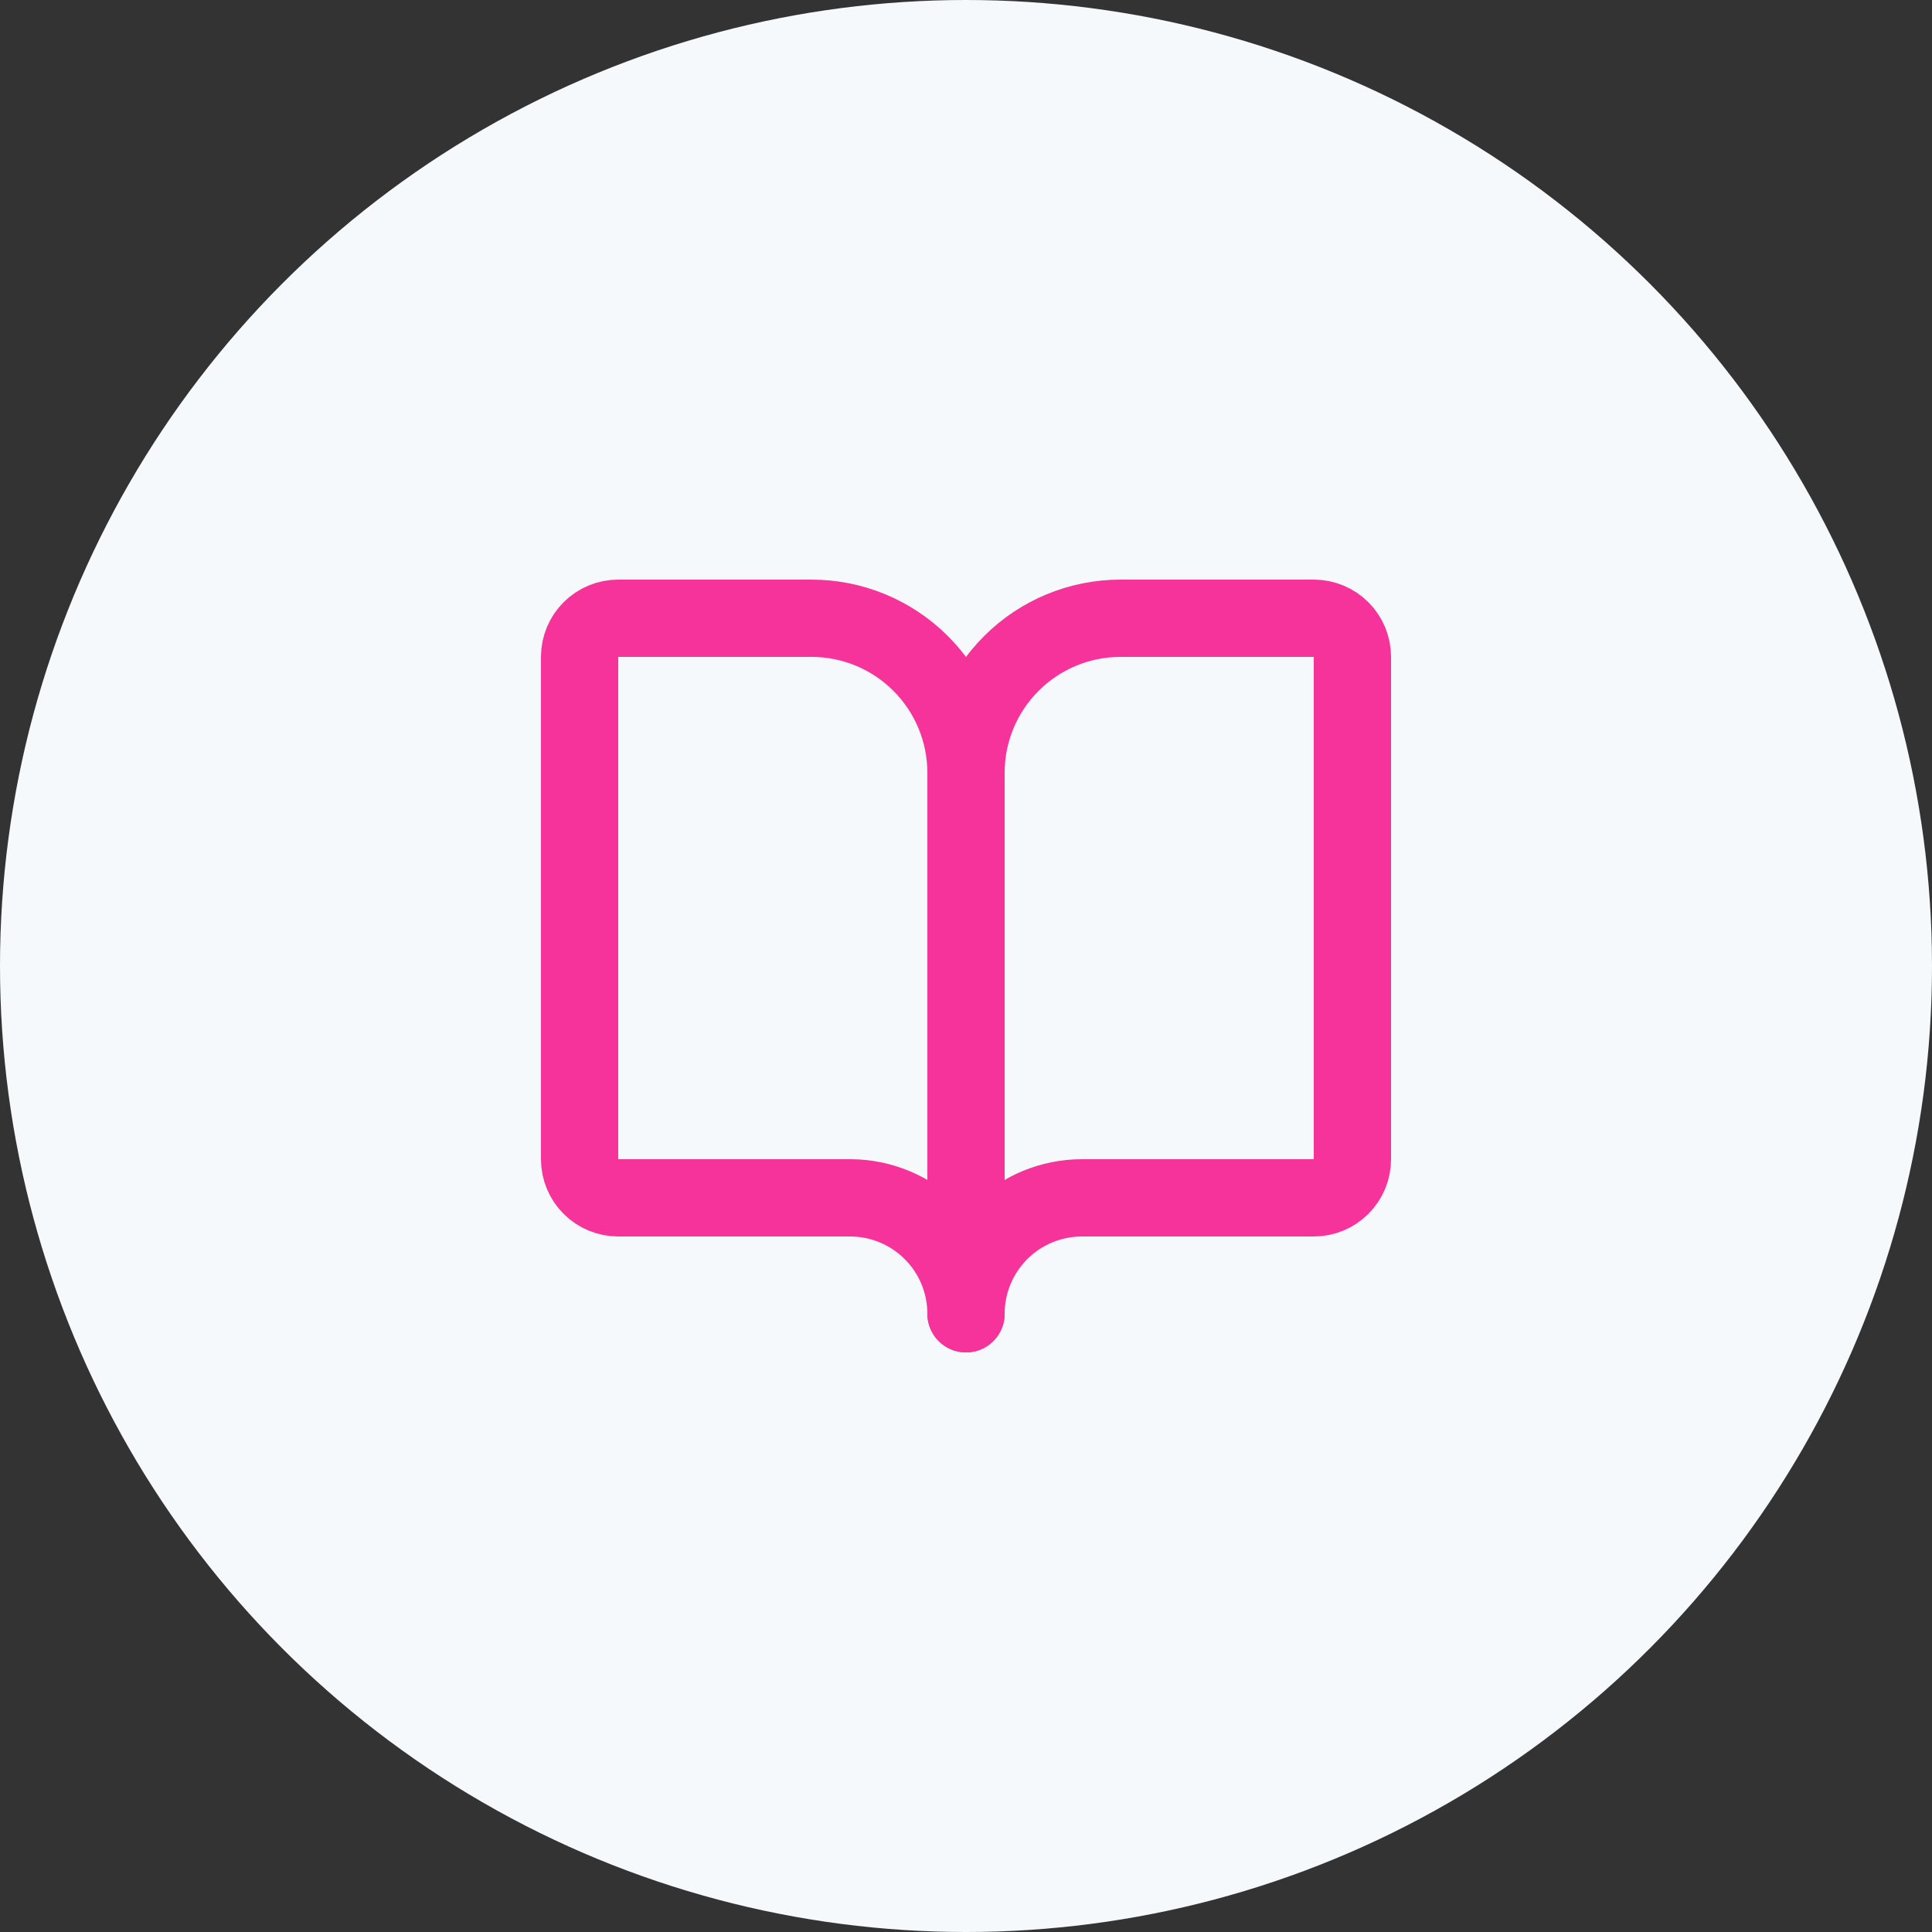
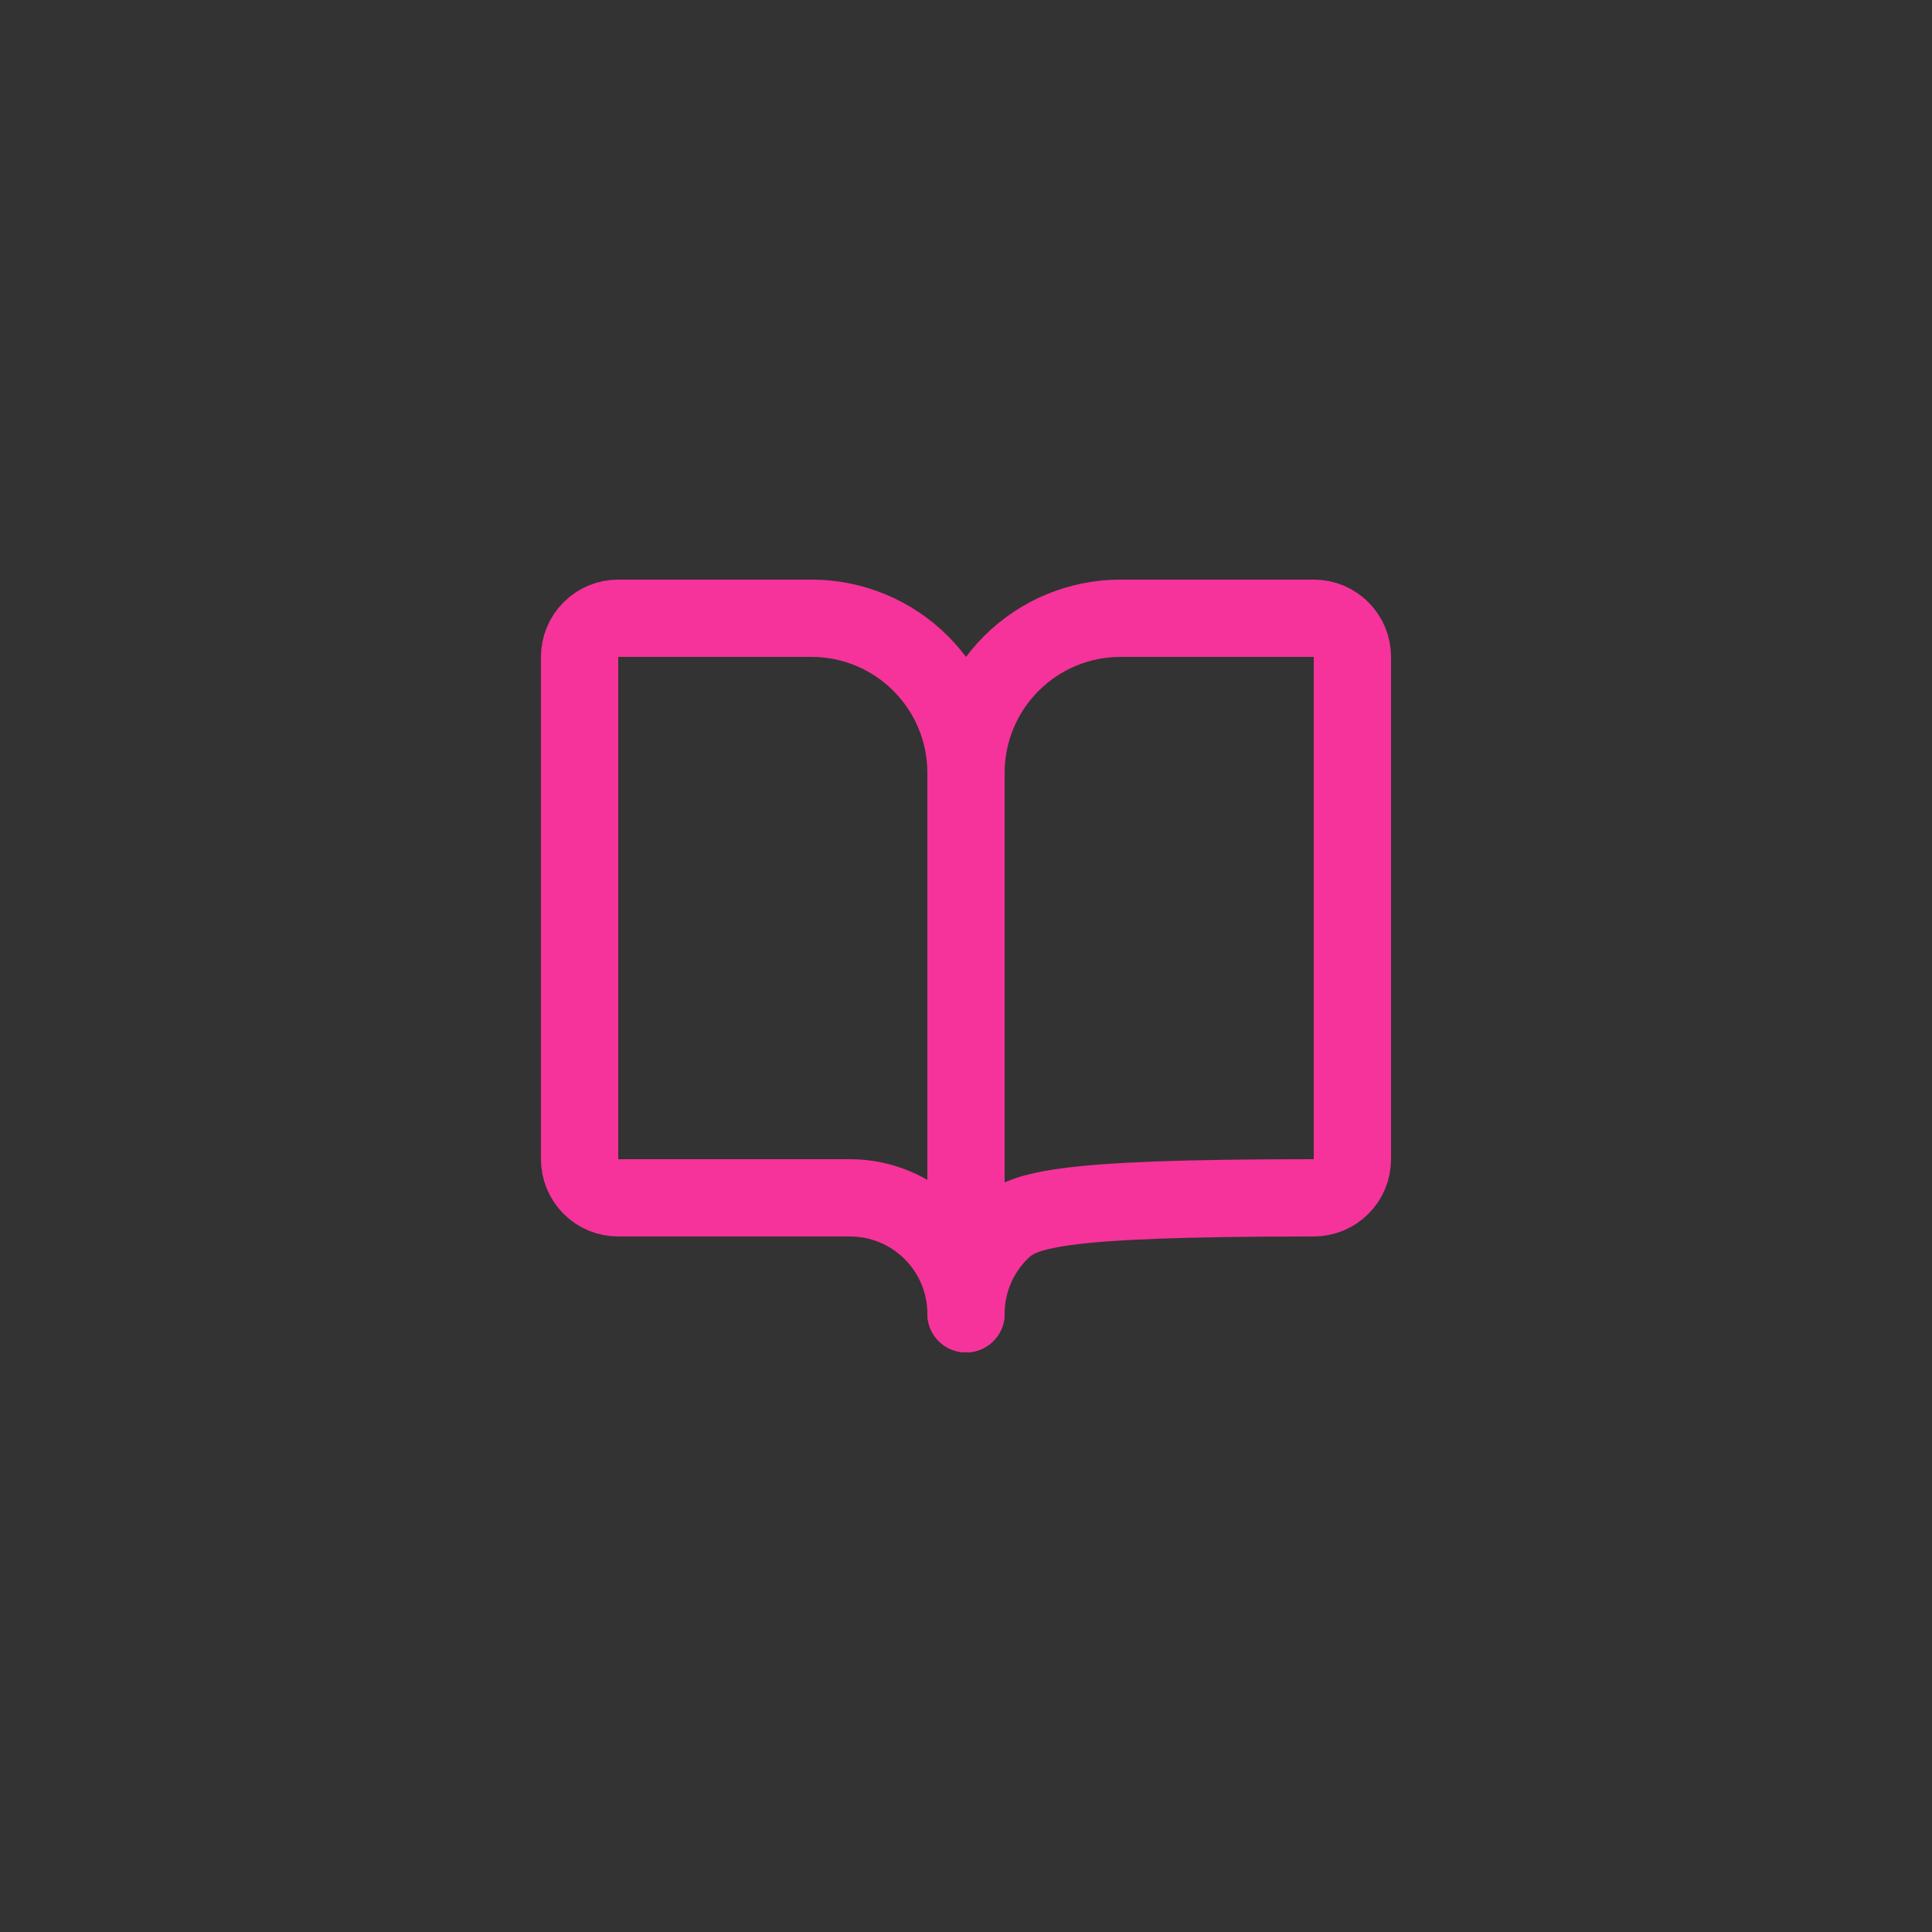
<svg xmlns="http://www.w3.org/2000/svg" width="50" height="50" viewBox="0 0 50 50" fill="none">
  <rect x="0" y="0" width="50" height="50" fill="#333333" stroke="none" />
-   <circle cx="25" cy="25" r="25" fill="#F5F9FC" />
  <path d="M25 20V34" stroke="#F6339A" stroke-width="2" stroke-linecap="round" stroke-linejoin="round" />
-   <path d="M16 31C15.735 31 15.48 30.895 15.293 30.707C15.105 30.52 15 30.265 15 30V17C15 16.735 15.105 16.48 15.293 16.293C15.48 16.105 15.735 16 16 16H21C22.061 16 23.078 16.421 23.828 17.172C24.579 17.922 25 18.939 25 20C25 18.939 25.421 17.922 26.172 17.172C26.922 16.421 27.939 16 29 16H34C34.265 16 34.52 16.105 34.707 16.293C34.895 16.48 35 16.735 35 17V30C35 30.265 34.895 30.52 34.707 30.707C34.52 30.895 34.265 31 34 31H28C27.204 31 26.441 31.316 25.879 31.879C25.316 32.441 25 33.204 25 34C25 33.204 24.684 32.441 24.121 31.879C23.559 31.316 22.796 31 22 31H16Z" stroke="#F6339A" stroke-width="2" stroke-linecap="round" stroke-linejoin="round" />
+   <path d="M16 31C15.735 31 15.48 30.895 15.293 30.707C15.105 30.52 15 30.265 15 30V17C15 16.735 15.105 16.48 15.293 16.293C15.48 16.105 15.735 16 16 16H21C22.061 16 23.078 16.421 23.828 17.172C24.579 17.922 25 18.939 25 20C25 18.939 25.421 17.922 26.172 17.172C26.922 16.421 27.939 16 29 16H34C34.265 16 34.52 16.105 34.707 16.293C34.895 16.48 35 16.735 35 17V30C35 30.265 34.895 30.52 34.707 30.707C34.52 30.895 34.265 31 34 31C27.204 31 26.441 31.316 25.879 31.879C25.316 32.441 25 33.204 25 34C25 33.204 24.684 32.441 24.121 31.879C23.559 31.316 22.796 31 22 31H16Z" stroke="#F6339A" stroke-width="2" stroke-linecap="round" stroke-linejoin="round" />
</svg>